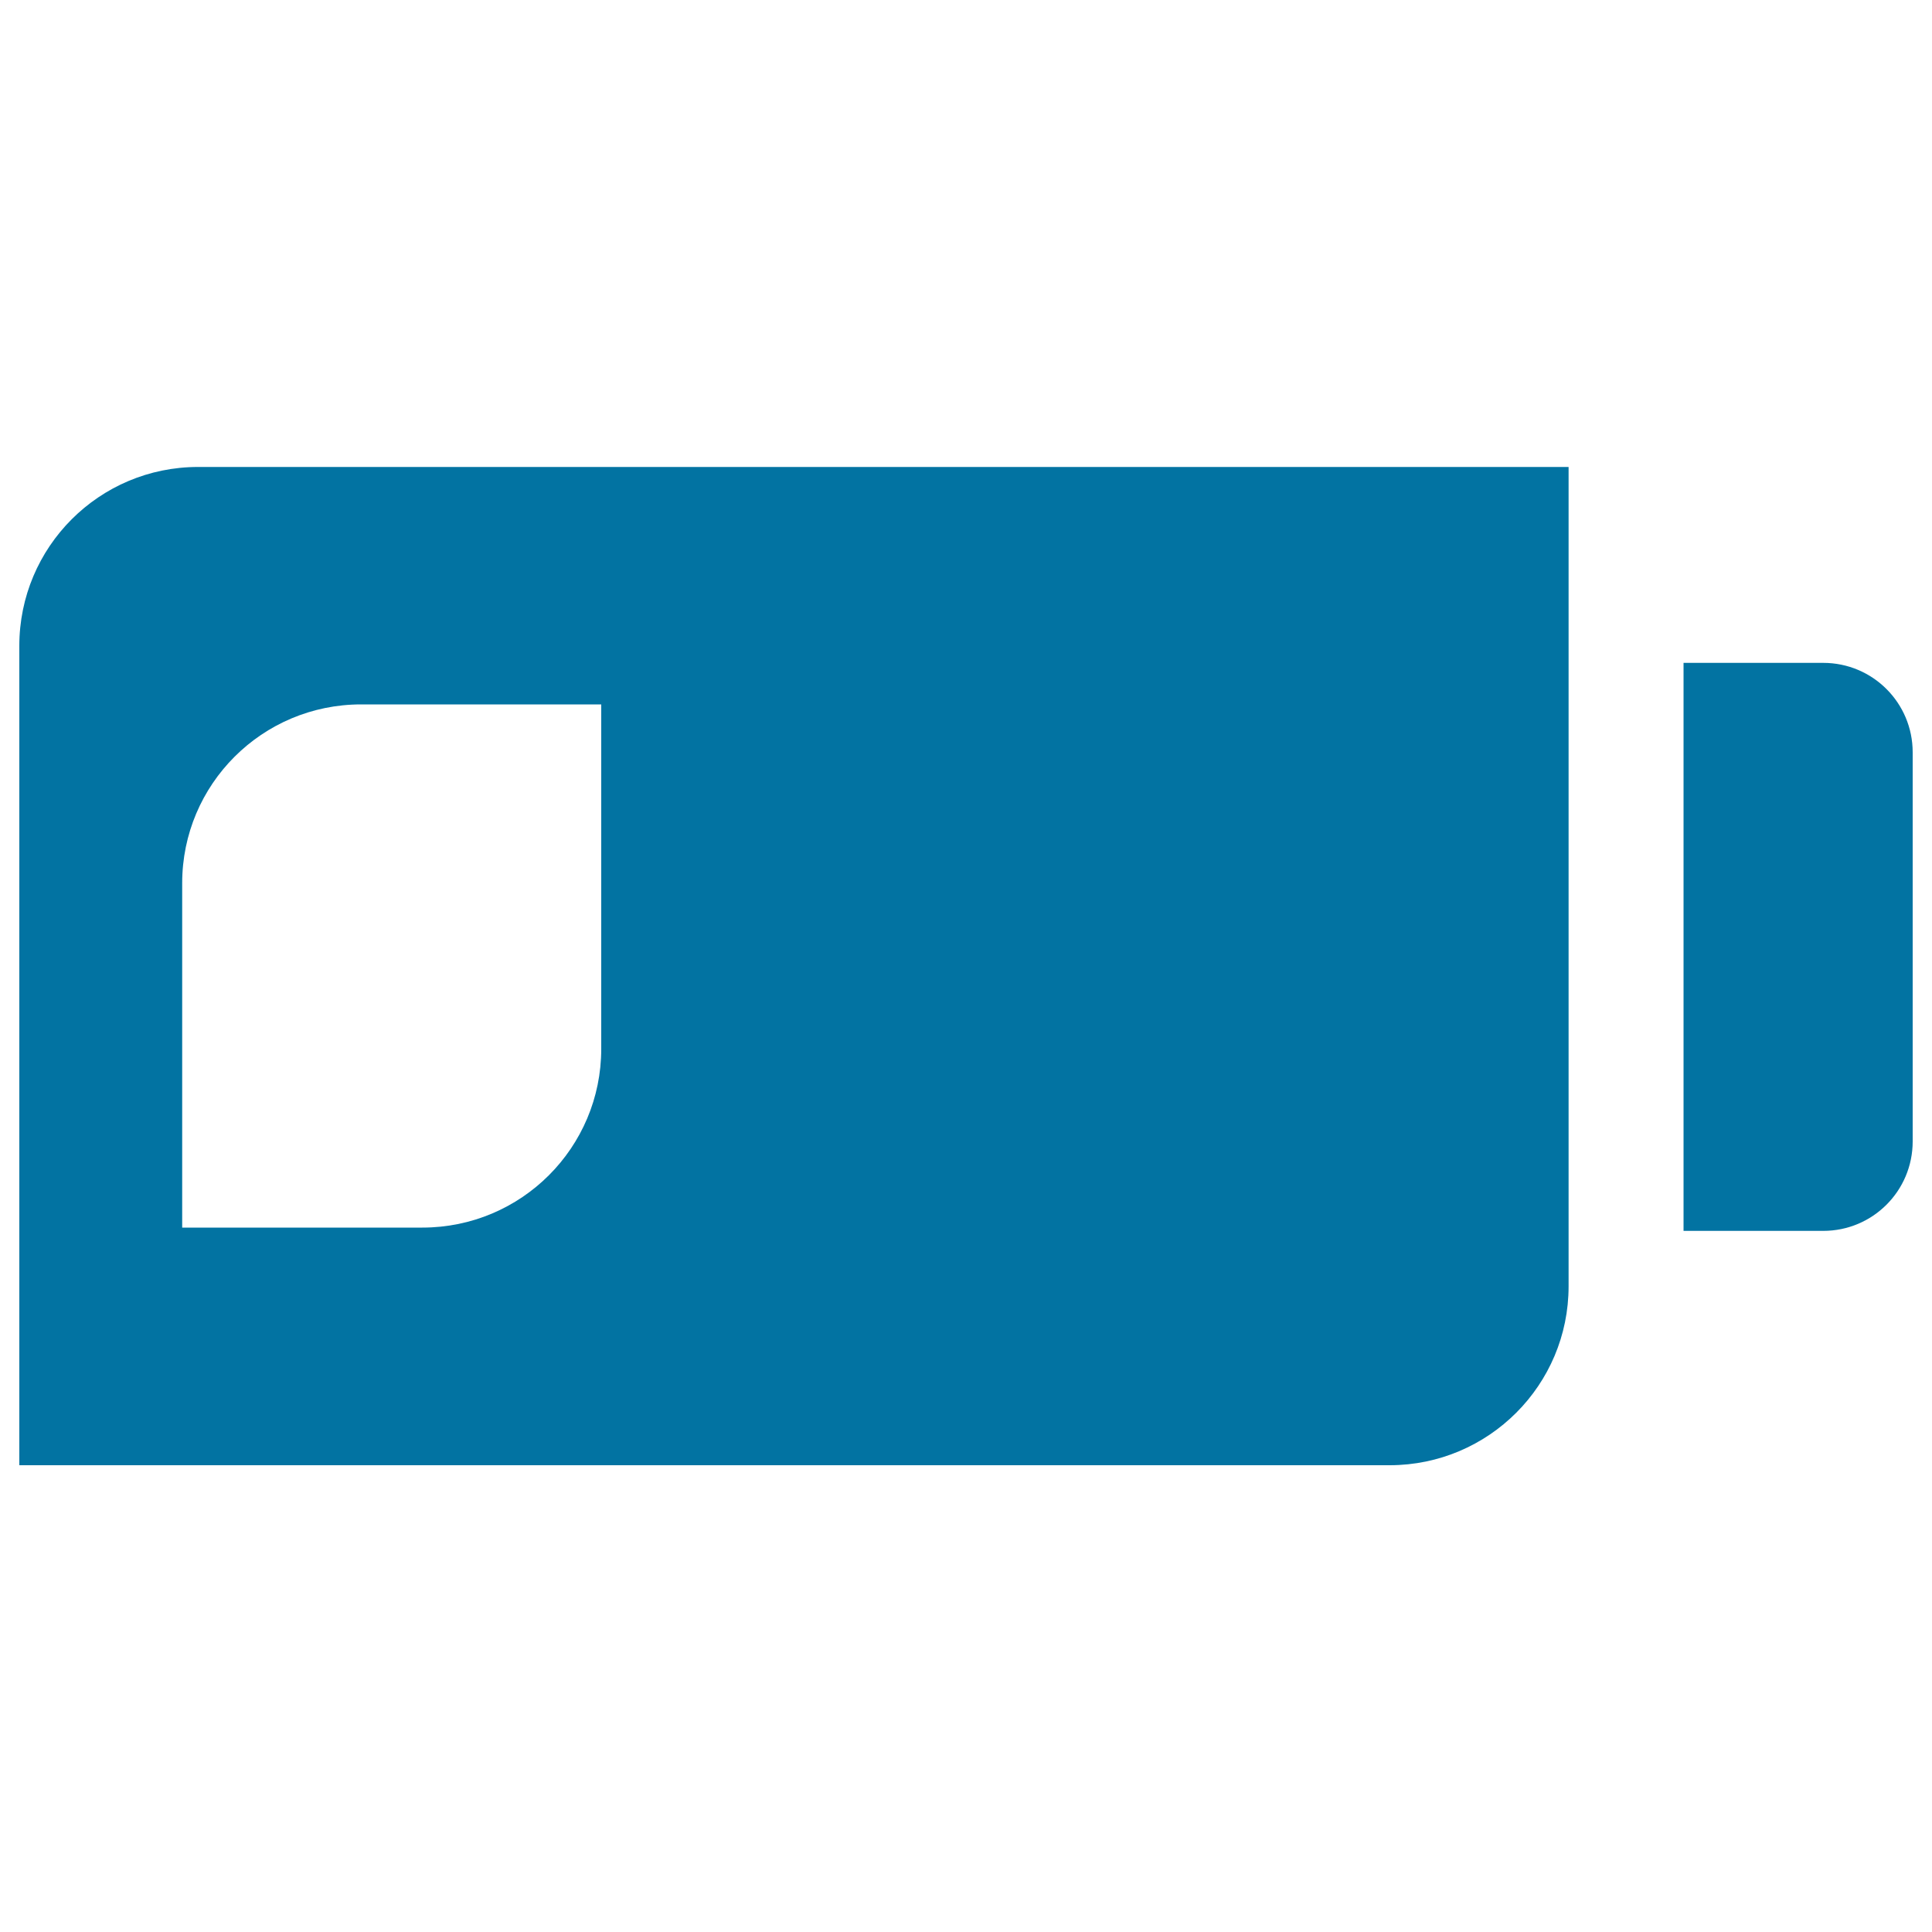
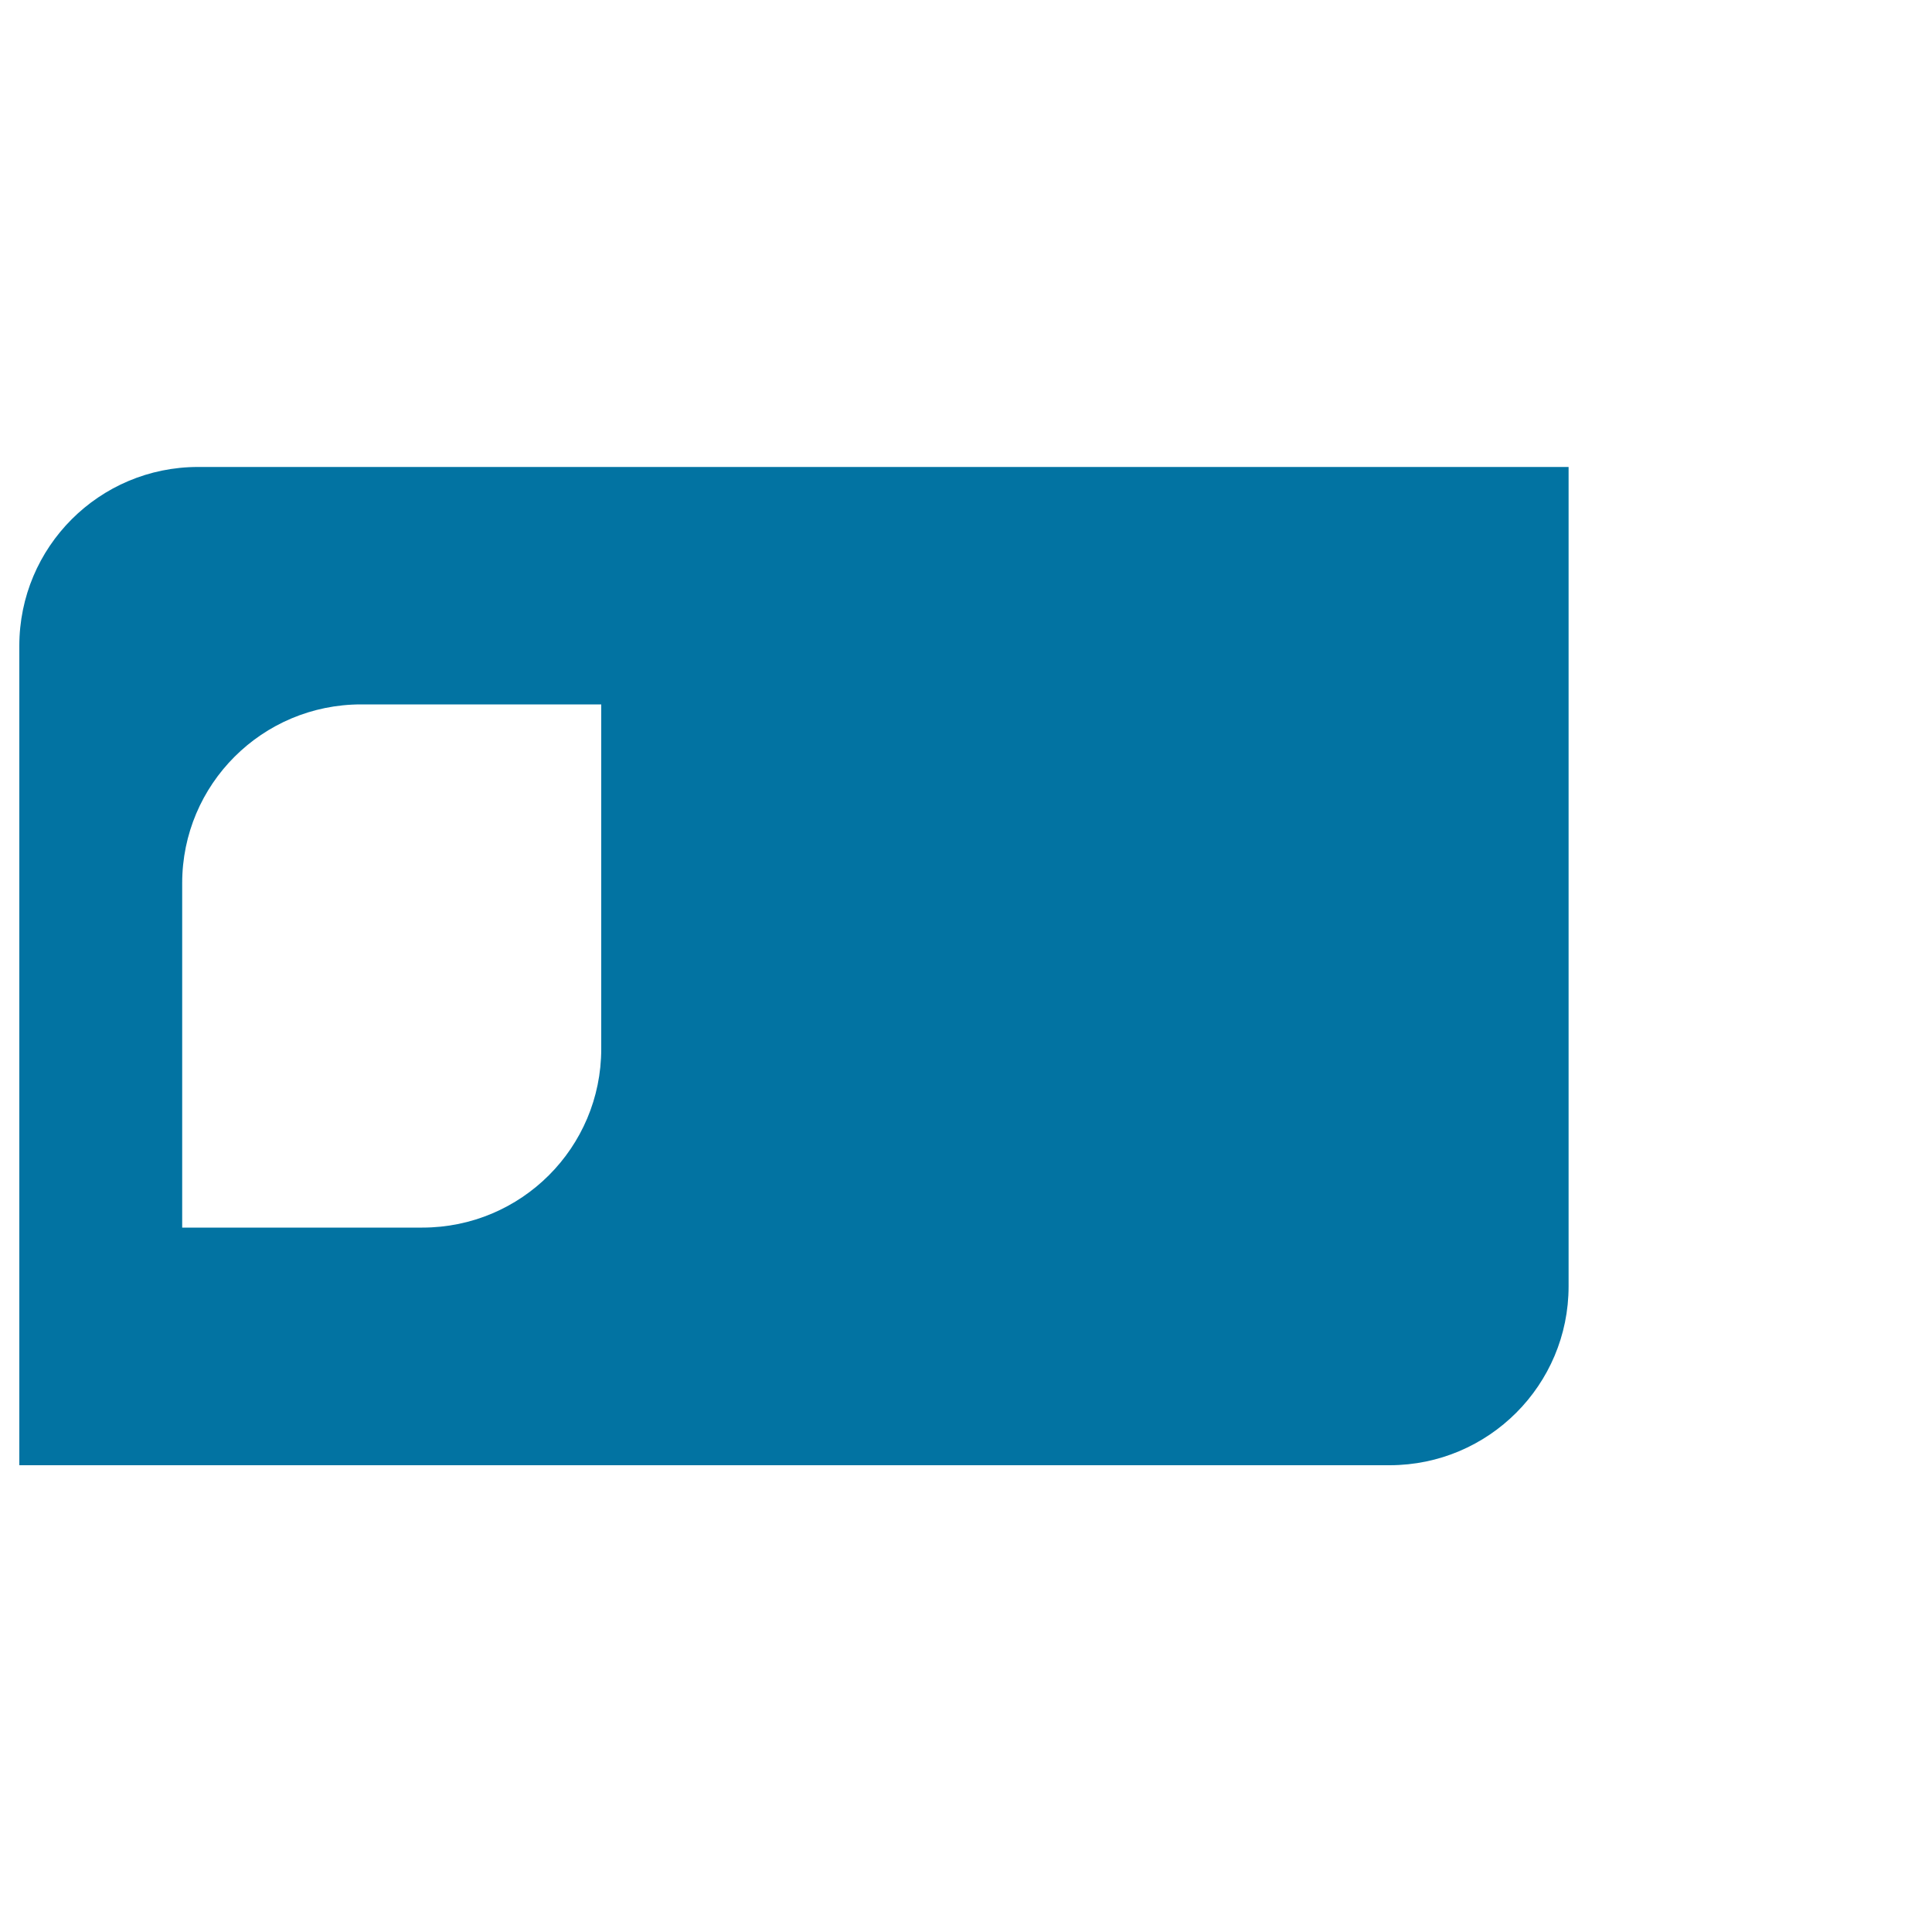
<svg xmlns="http://www.w3.org/2000/svg" viewBox="0 0 1000 1000" style="fill:#0273a2">
  <title>Low Battery SVG icon</title>
  <g>
-     <path d="M990,590.8V389.4c0-25.6-20.7-46.3-46.3-46.3h-72.3v294h72.3C969.3,637.1,990,616.4,990,590.8z" />
    <path d="M811.9,665.8V241.7H102.5c-51.1,0-92.5,41.4-92.5,92.6v424.1h709.4C770.5,758.3,811.9,716.9,811.9,665.8z M311.2,542.9c0,51.1-41.4,92.5-92.6,92.5H94.3V457.1c0-51.1,41.4-92.5,92.6-92.5h124.3V542.9z" />
  </g>
</svg>